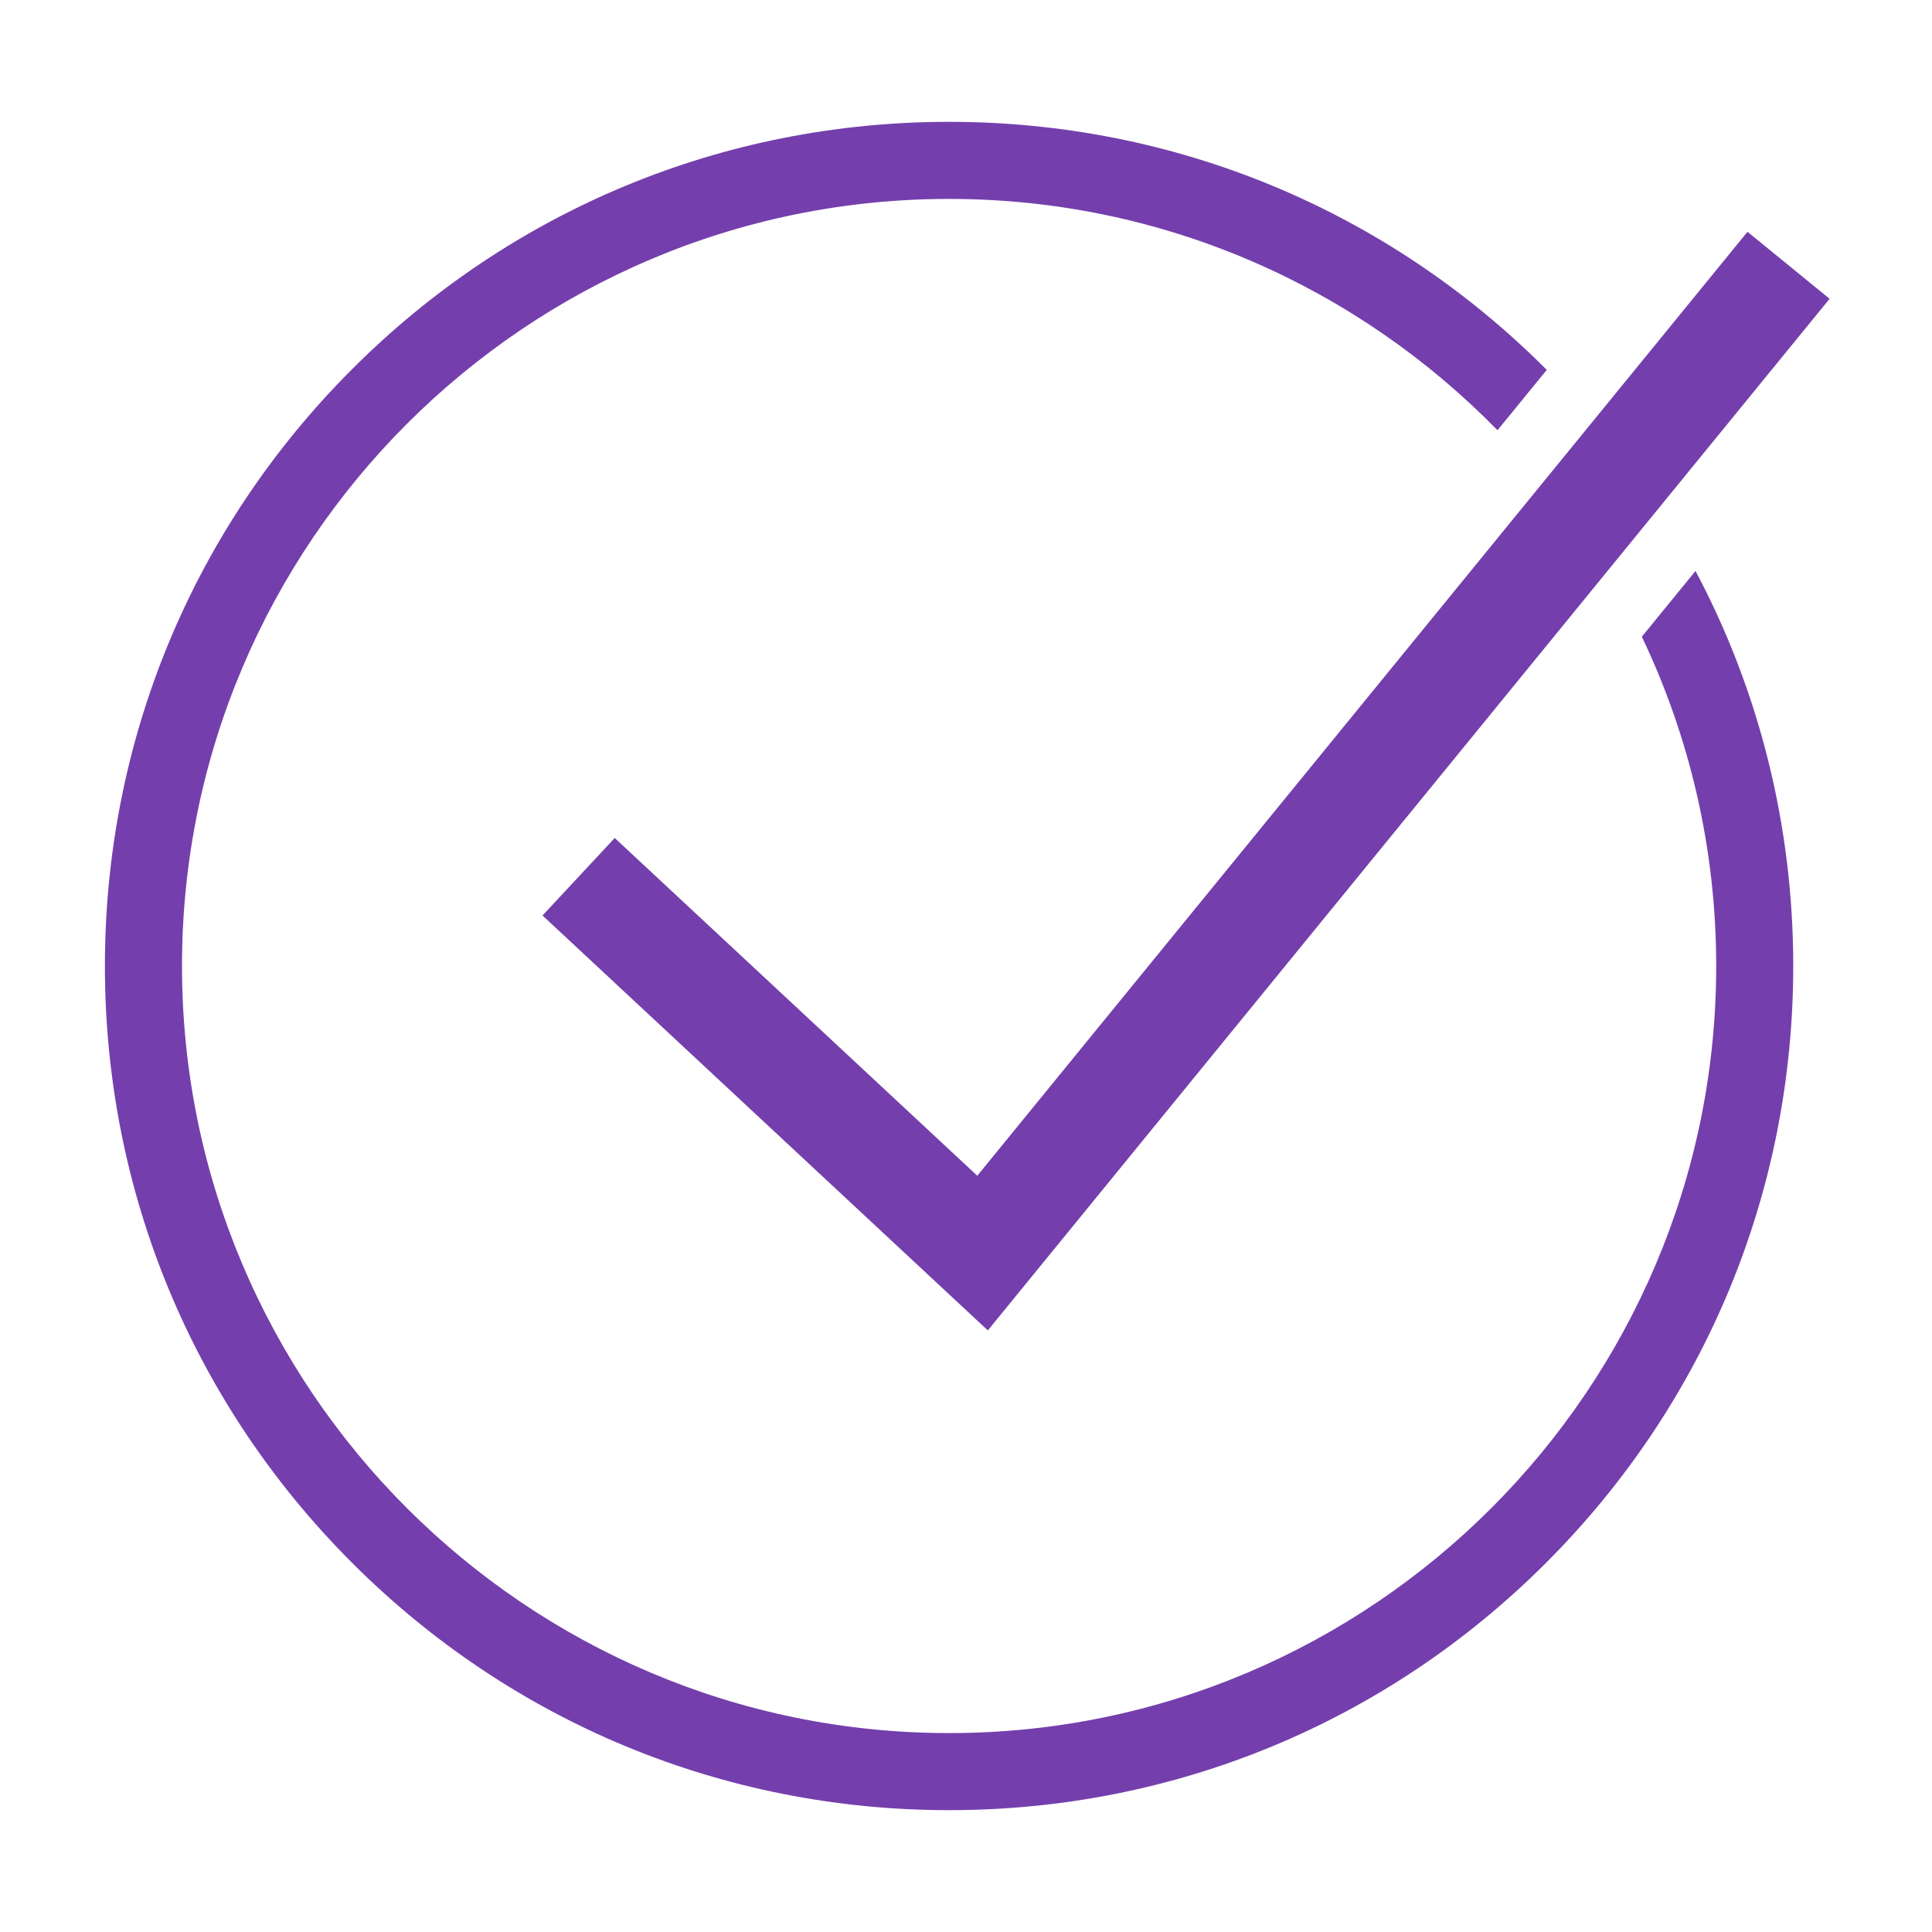
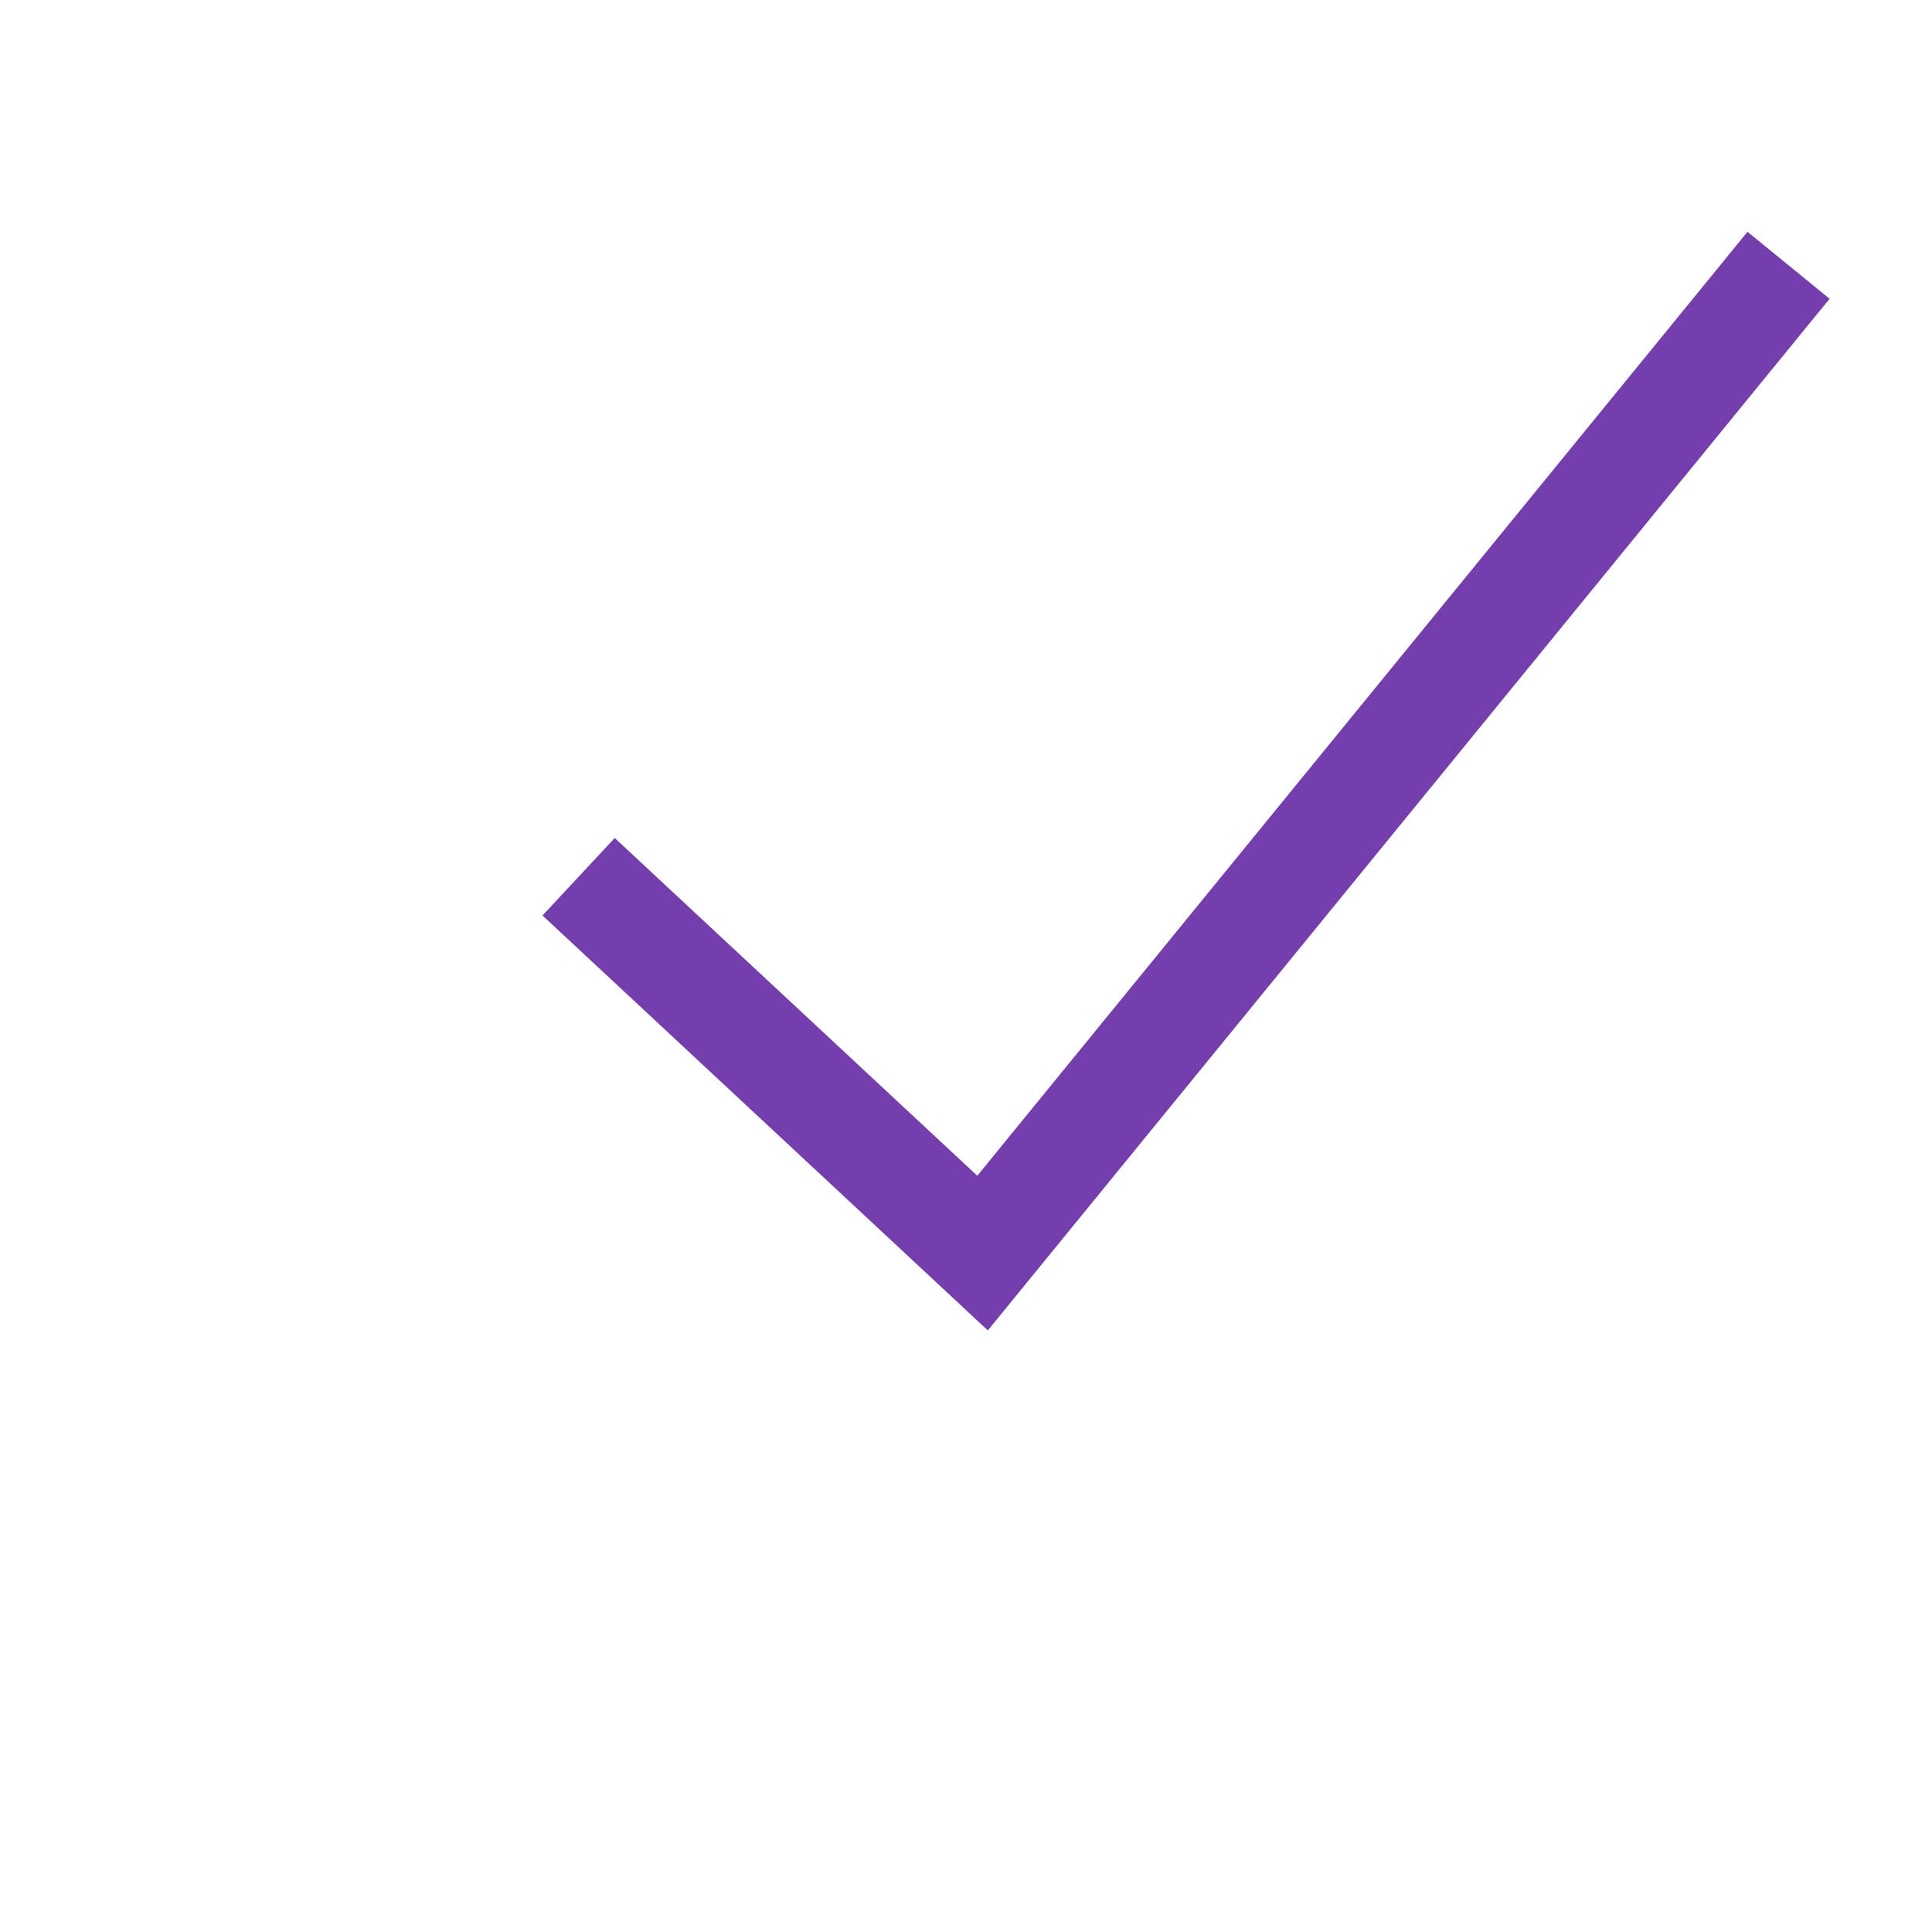
<svg xmlns="http://www.w3.org/2000/svg" id="Layer_1" data-name="Layer 1" viewBox="0 0 500 500">
  <defs>
    <style>      .cls-1 {        fill: #743fac;      }    </style>
  </defs>
-   <path class="cls-1" d="M424.91,164.8c12.33,25.83,19.24,54.73,19.24,85.2,0,109.47-89.06,198.52-198.52,198.52S47.1,359.47,47.1,250,136.16,51.48,245.62,51.48c55.57,0,105.86,22.96,141.93,59.87l12.75-15.62c-.07-.07-.13-.14-.2-.21-41.26-41.26-96.13-63.99-154.48-63.99s-113.22,22.73-154.48,63.99c-41.26,41.26-63.99,96.13-63.99,154.48s22.72,113.22,63.99,154.48c41.26,41.26,96.12,63.99,154.48,63.99s113.22-22.73,154.48-63.99,63.99-96.12,63.99-154.48c0-36.23-8.77-71.12-25.29-102.24l-13.9,17.03Z" />
  <polygon class="cls-1" points="255.65 344.31 140.4 236.93 159.09 216.87 252.92 304.28 452.25 59.99 473.5 77.32 255.65 344.31" />
</svg>